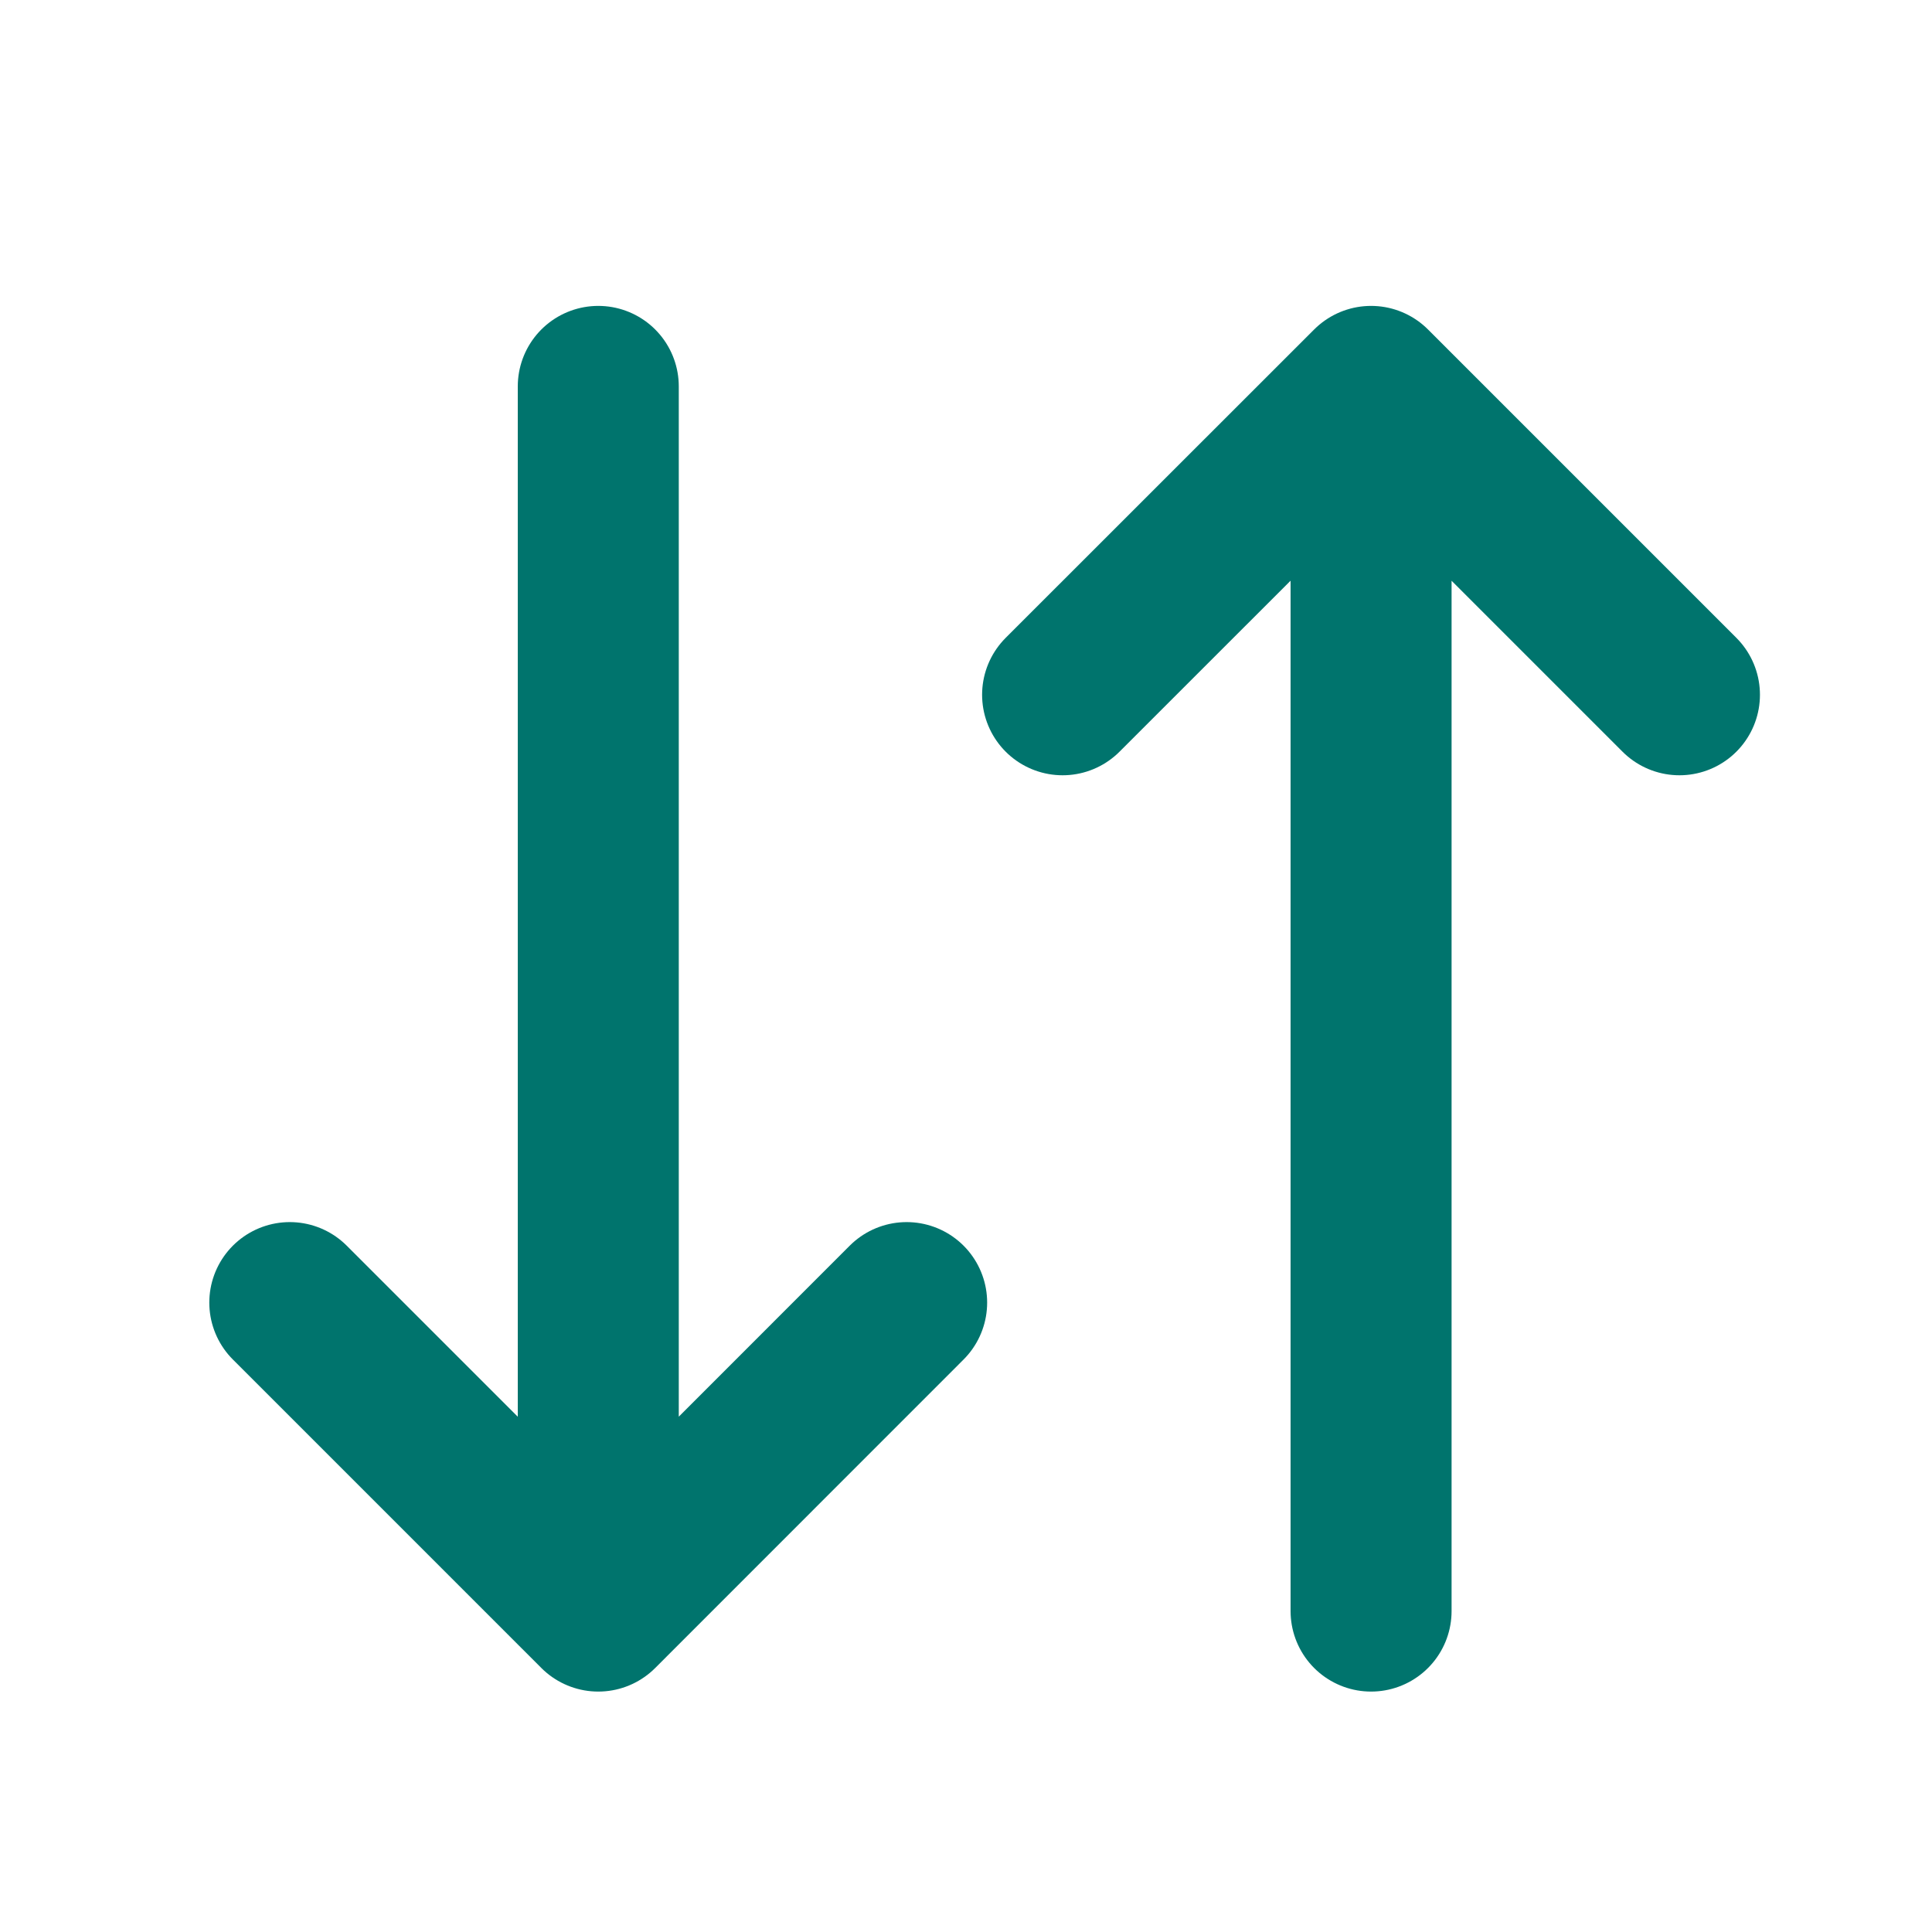
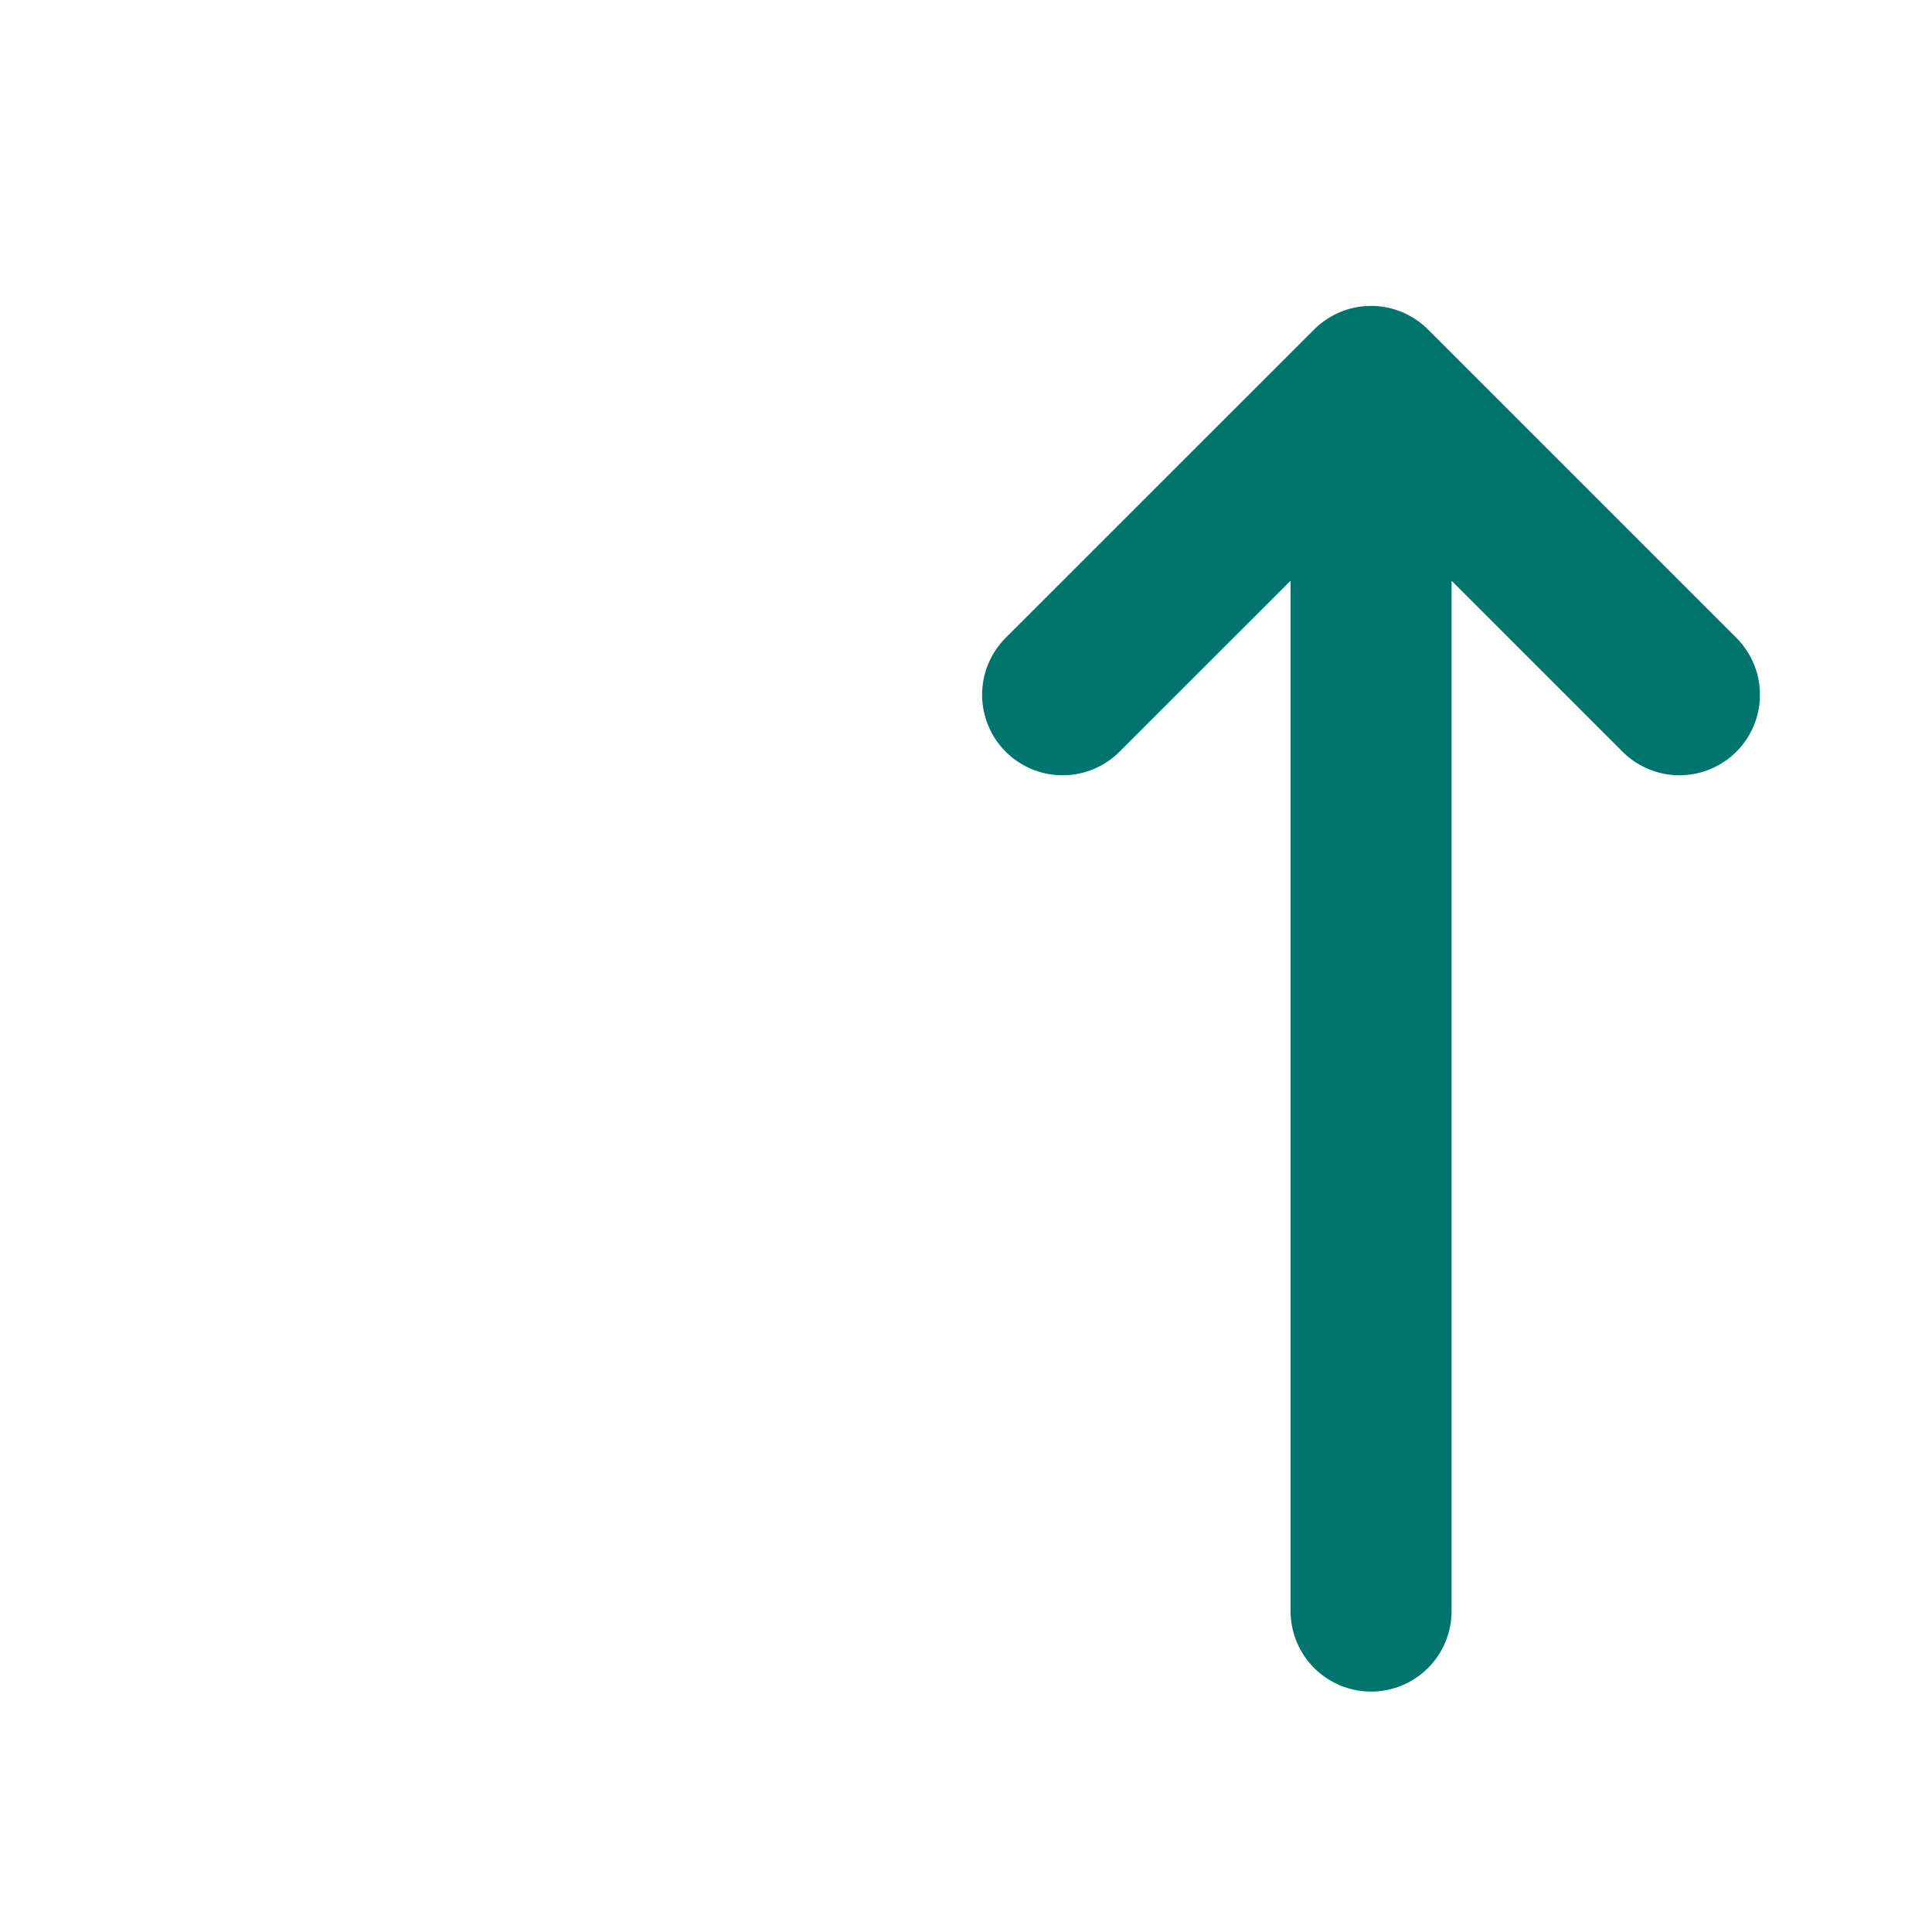
<svg xmlns="http://www.w3.org/2000/svg" width="18" height="18" viewBox="0 0 18 18" fill="none">
-   <path d="M2.7 12.136L5.574 15.01L8.447 12.136M5.574 14.611V3.6" stroke="#00746D" stroke-width="1.5" stroke-linecap="round" stroke-linejoin="round" />
  <path d="M9.9 6.473L12.774 3.6L15.647 6.473M12.774 3.999V15.01" stroke="#00746D" stroke-width="1.5" stroke-linecap="round" stroke-linejoin="round" />
</svg>